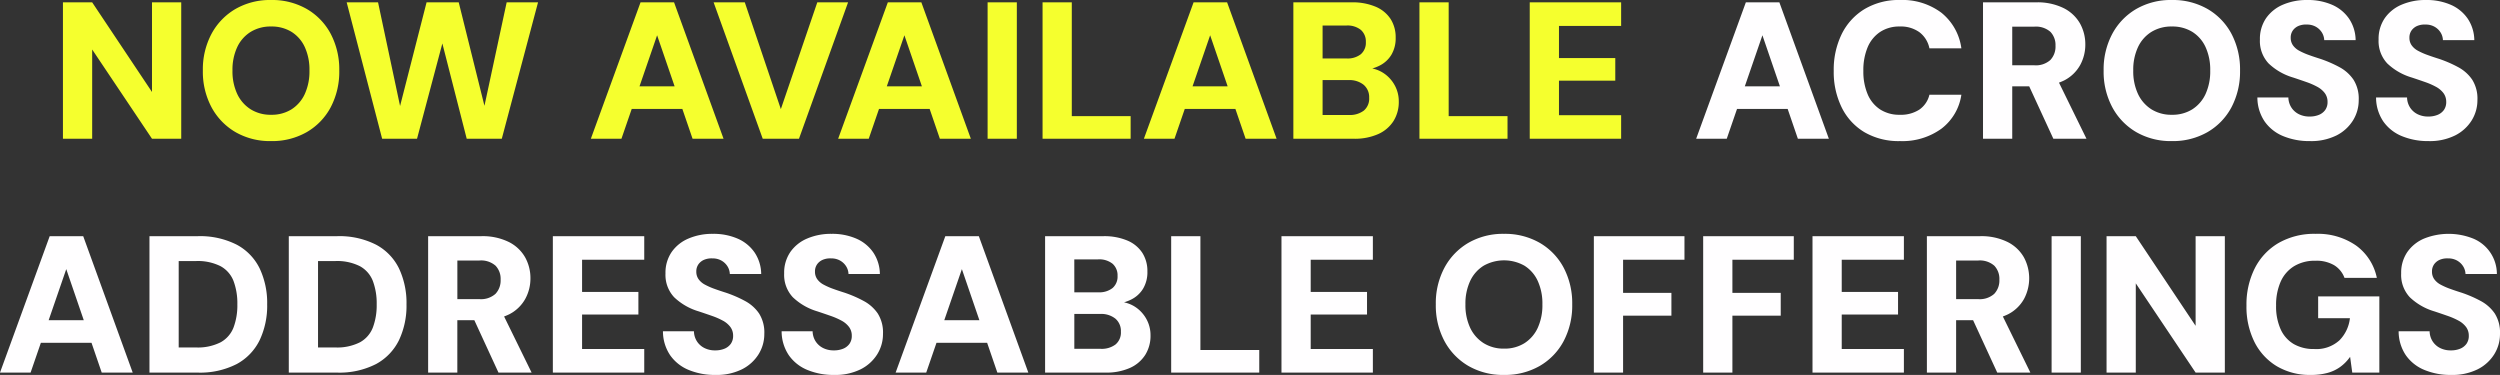
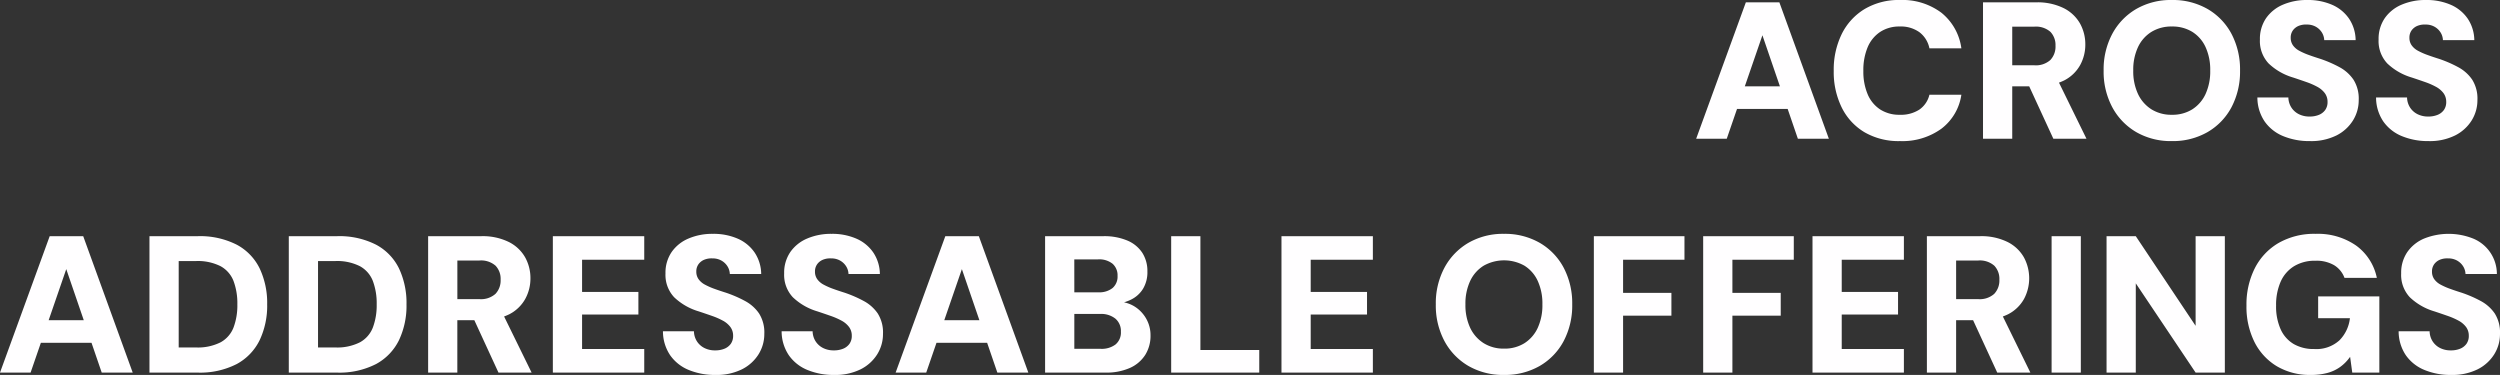
<svg xmlns="http://www.w3.org/2000/svg" width="384.87" height="57.72" viewBox="0 0 384.87 57.72">
  <rect x="0" y="0" width="384.87" height="57.72" fill="#333333" stroke="none" />
  <g id="Group_15" data-name="Group 15" transform="translate(-494.982 -198.318)">
-     <path id="Path_24" data-name="Path 24" d="M-123.12,0V-21h4.5l9.21,13.8V-21h4.5V0h-4.5l-9.21-13.74V0Zm32.04.36a10.629,10.629,0,0,1-5.475-1.38,9.769,9.769,0,0,1-3.69-3.825A11.613,11.613,0,0,1-101.58-10.5a11.613,11.613,0,0,1,1.335-5.655,9.769,9.769,0,0,1,3.69-3.825,10.629,10.629,0,0,1,5.475-1.38,10.711,10.711,0,0,1,5.49,1.38,9.633,9.633,0,0,1,3.69,3.825A11.72,11.72,0,0,1-80.58-10.5,11.72,11.72,0,0,1-81.9-4.845,9.633,9.633,0,0,1-85.59-1.02,10.711,10.711,0,0,1-91.08.36Zm0-4.05a5.743,5.743,0,0,0,3.15-.84,5.531,5.531,0,0,0,2.04-2.355,8.355,8.355,0,0,0,.72-3.615,8.355,8.355,0,0,0-.72-3.615,5.432,5.432,0,0,0-2.04-2.34,5.823,5.823,0,0,0-3.15-.825,5.842,5.842,0,0,0-3.135.825,5.5,5.5,0,0,0-2.07,2.34A8.209,8.209,0,0,0-97.02-10.5a8.209,8.209,0,0,0,.735,3.615,5.6,5.6,0,0,0,2.07,2.355A5.762,5.762,0,0,0-91.08-3.69ZM-73.98,0l-5.46-21h4.83l3.39,15.96L-67.14-21h4.95l3.96,15.93L-54.81-21h4.83L-55.56,0h-5.4l-3.75-14.67L-68.61,0Zm32.13,0,7.65-21h5.16l7.62,21h-4.77l-5.46-15.93L-37.14,0Zm3.33-4.59,1.17-3.48h11.04l1.14,3.48ZM-15.39,0l-7.56-21h4.8L-12.6-4.56-6.99-21h4.74L-9.81,0ZM-3.78,0,3.87-21H9.03L16.65,0H11.88L6.42-15.93.93,0ZM-.45-4.59.72-8.07H11.76L12.9-4.59ZM19.23,0V-21h4.5V0Zm8.46,0V-21h4.5V-3.48h9.06V0Zm15.6,0,7.65-21H56.1L63.72,0H58.95L53.49-15.93,48,0Zm3.33-4.59,1.17-3.48H58.83l1.14,3.48ZM66.3,0V-21h8.97a9.085,9.085,0,0,1,3.7.675,5.1,5.1,0,0,1,2.3,1.89,5.187,5.187,0,0,1,.78,2.865,4.946,4.946,0,0,1-.675,2.67,4.445,4.445,0,0,1-1.815,1.65,6.876,6.876,0,0,1-2.49.69l.48-.36a5.024,5.024,0,0,1,2.58.78,5.259,5.259,0,0,1,1.755,1.875A5.111,5.111,0,0,1,82.53-5.73a5.522,5.522,0,0,1-.81,3A5.372,5.372,0,0,1,79.365-.72,8.873,8.873,0,0,1,75.6,0Zm4.5-3.66h4.05a3.527,3.527,0,0,0,2.3-.675A2.392,2.392,0,0,0,77.97-6.3a2.484,2.484,0,0,0-.855-2.01,3.5,3.5,0,0,0-2.325-.72H70.8Zm0-8.7h3.69a3.281,3.281,0,0,0,2.205-.66,2.324,2.324,0,0,0,.765-1.86,2.37,2.37,0,0,0-.765-1.875,3.281,3.281,0,0,0-2.235-.675H70.8ZM85.71,0V-21h4.5V-3.48h9.06V0Zm16.98,0V-21h14.07v3.63h-9.57v4.95h8.67v3.48h-8.67v5.31h9.57V0Z" transform="translate(627.792 219.678)" fill="#f5ff2e" />
    <path id="Path_25" data-name="Path 25" d="M68.31,0l7.65-21h5.16L88.74,0H83.97L78.51-15.93,73.02,0Zm3.33-4.59,1.17-3.48H83.85l1.14,3.48ZM99.69.36A10.437,10.437,0,0,1,94.23-1a9.109,9.109,0,0,1-3.51-3.81,12.352,12.352,0,0,1-1.23-5.625,12.492,12.492,0,0,1,1.23-5.685,9.308,9.308,0,0,1,3.51-3.84,10.261,10.261,0,0,1,5.46-1.4,10.007,10.007,0,0,1,6.36,1.95,8.47,8.47,0,0,1,3.09,5.49h-4.92a4.124,4.124,0,0,0-1.53-2.475,4.888,4.888,0,0,0-3.03-.885,5.336,5.336,0,0,0-3.03.84,5.286,5.286,0,0,0-1.92,2.355,9.1,9.1,0,0,0-.66,3.645,8.928,8.928,0,0,0,.66,3.585,5.191,5.191,0,0,0,1.92,2.34,5.408,5.408,0,0,0,3.03.825,5.215,5.215,0,0,0,3.015-.8A3.847,3.847,0,0,0,104.22-6.78h4.92a8.007,8.007,0,0,1-3.075,5.235A10.234,10.234,0,0,1,99.69.36ZM112.47,0V-21h8.16a9.112,9.112,0,0,1,4.245.885,5.945,5.945,0,0,1,2.52,2.355,6.566,6.566,0,0,1,.825,3.27,6.521,6.521,0,0,1-.795,3.15,5.856,5.856,0,0,1-2.475,2.37,9.185,9.185,0,0,1-4.35.9h-3.63V0ZM123.3,0l-4.23-9.18h4.83L128.4,0Zm-6.33-11.31h3.39a3.337,3.337,0,0,0,2.475-.81,2.991,2.991,0,0,0,.795-2.19,2.93,2.93,0,0,0-.78-2.145,3.368,3.368,0,0,0-2.49-.8h-3.39ZM141.54.36a10.629,10.629,0,0,1-5.475-1.38,9.769,9.769,0,0,1-3.69-3.825A11.613,11.613,0,0,1,131.04-10.5a11.613,11.613,0,0,1,1.335-5.655,9.769,9.769,0,0,1,3.69-3.825,10.629,10.629,0,0,1,5.475-1.38,10.711,10.711,0,0,1,5.49,1.38,9.633,9.633,0,0,1,3.69,3.825,11.72,11.72,0,0,1,1.32,5.655,11.72,11.72,0,0,1-1.32,5.655,9.633,9.633,0,0,1-3.69,3.825A10.711,10.711,0,0,1,141.54.36Zm0-4.05a5.743,5.743,0,0,0,3.15-.84,5.53,5.53,0,0,0,2.04-2.355,8.355,8.355,0,0,0,.72-3.615,8.355,8.355,0,0,0-.72-3.615,5.431,5.431,0,0,0-2.04-2.34,5.823,5.823,0,0,0-3.15-.825,5.842,5.842,0,0,0-3.135.825,5.5,5.5,0,0,0-2.07,2.34A8.209,8.209,0,0,0,135.6-10.5a8.209,8.209,0,0,0,.735,3.615A5.6,5.6,0,0,0,138.4-4.53,5.762,5.762,0,0,0,141.54-3.69ZM162.78.36a10.452,10.452,0,0,1-4.1-.765A6.474,6.474,0,0,1,155.82-2.67a6.6,6.6,0,0,1-1.11-3.69h4.77a2.986,2.986,0,0,0,.45,1.53,2.924,2.924,0,0,0,1.14,1.035,3.587,3.587,0,0,0,1.68.375,3.7,3.7,0,0,0,1.425-.255,2.231,2.231,0,0,0,.975-.75,2.062,2.062,0,0,0,.36-1.245,2.213,2.213,0,0,0-.42-1.35,3.5,3.5,0,0,0-1.155-.975,11,11,0,0,0-1.68-.735q-.945-.33-2.025-.69a9.263,9.263,0,0,1-3.795-2.175A5.029,5.029,0,0,1,155.1-15.27a5.628,5.628,0,0,1,.945-3.285,5.982,5.982,0,0,1,2.6-2.085,9.29,9.29,0,0,1,3.75-.72,9.282,9.282,0,0,1,3.81.735,6.1,6.1,0,0,1,2.61,2.13,6.048,6.048,0,0,1,1.02,3.315H165a2.391,2.391,0,0,0-.375-1.2,2.6,2.6,0,0,0-.93-.87,2.732,2.732,0,0,0-1.365-.33,2.941,2.941,0,0,0-1.245.195,2.06,2.06,0,0,0-.9.69,1.885,1.885,0,0,0-.345,1.155,1.969,1.969,0,0,0,.345,1.155,2.8,2.8,0,0,0,.975.84,10.528,10.528,0,0,0,1.455.645q.825.3,1.785.6a18.737,18.737,0,0,1,2.94,1.275A6.093,6.093,0,0,1,169.5-9.1a5.46,5.46,0,0,1,.81,3.135,5.9,5.9,0,0,1-.885,3.15,6.37,6.37,0,0,1-2.55,2.31A8.764,8.764,0,0,1,162.78.36Zm18.27,0a10.452,10.452,0,0,1-4.1-.765A6.474,6.474,0,0,1,174.09-2.67a6.6,6.6,0,0,1-1.11-3.69h4.77a2.986,2.986,0,0,0,.45,1.53,2.924,2.924,0,0,0,1.14,1.035,3.587,3.587,0,0,0,1.68.375,3.7,3.7,0,0,0,1.425-.255,2.231,2.231,0,0,0,.975-.75,2.062,2.062,0,0,0,.36-1.245,2.213,2.213,0,0,0-.42-1.35,3.5,3.5,0,0,0-1.155-.975,11,11,0,0,0-1.68-.735q-.945-.33-2.025-.69a9.263,9.263,0,0,1-3.795-2.175,5.029,5.029,0,0,1-1.335-3.675,5.628,5.628,0,0,1,.945-3.285,5.982,5.982,0,0,1,2.6-2.085,9.29,9.29,0,0,1,3.75-.72,9.282,9.282,0,0,1,3.81.735,6.1,6.1,0,0,1,2.61,2.13,6.048,6.048,0,0,1,1.02,3.315h-4.83a2.391,2.391,0,0,0-.375-1.2,2.6,2.6,0,0,0-.93-.87,2.732,2.732,0,0,0-1.365-.33,2.941,2.941,0,0,0-1.245.195,2.06,2.06,0,0,0-.9.69,1.885,1.885,0,0,0-.345,1.155,1.969,1.969,0,0,0,.345,1.155,2.8,2.8,0,0,0,.975.84,10.528,10.528,0,0,0,1.455.645q.825.3,1.785.6a18.737,18.737,0,0,1,2.94,1.275,6.093,6.093,0,0,1,2.16,1.92,5.46,5.46,0,0,1,.81,3.135,5.9,5.9,0,0,1-.885,3.15,6.37,6.37,0,0,1-2.55,2.31A8.764,8.764,0,0,1,181.05.36ZM-192.81,36l7.65-21H-180l7.62,21h-4.77l-5.46-15.93L-188.1,36Zm3.33-4.59,1.17-3.48h11.04l1.14,3.48ZM-169.8,36V15h7.41a12.428,12.428,0,0,1,6.015,1.305,8.233,8.233,0,0,1,3.54,3.66A12.436,12.436,0,0,1-151.68,25.5a12.363,12.363,0,0,1-1.155,5.505,8.336,8.336,0,0,1-3.525,3.675A12.363,12.363,0,0,1-162.42,36Zm4.5-3.87h2.64a7.751,7.751,0,0,0,3.825-.8,4.418,4.418,0,0,0,1.98-2.28,9.7,9.7,0,0,0,.585-3.555,9.79,9.79,0,0,0-.585-3.585,4.418,4.418,0,0,0-1.98-2.28,7.751,7.751,0,0,0-3.825-.8h-2.64ZM-148.35,36V15h7.41a12.428,12.428,0,0,1,6.015,1.305,8.233,8.233,0,0,1,3.54,3.66A12.436,12.436,0,0,1-130.23,25.5a12.363,12.363,0,0,1-1.155,5.505,8.336,8.336,0,0,1-3.525,3.675A12.363,12.363,0,0,1-140.97,36Zm4.5-3.87h2.64a7.751,7.751,0,0,0,3.825-.8,4.418,4.418,0,0,0,1.98-2.28,9.7,9.7,0,0,0,.585-3.555,9.79,9.79,0,0,0-.585-3.585,4.418,4.418,0,0,0-1.98-2.28,7.751,7.751,0,0,0-3.825-.8h-2.64ZM-126.9,36V15h8.16a9.112,9.112,0,0,1,4.245.885,5.945,5.945,0,0,1,2.52,2.355,6.566,6.566,0,0,1,.825,3.27,6.521,6.521,0,0,1-.8,3.15,5.856,5.856,0,0,1-2.475,2.37,9.185,9.185,0,0,1-4.35.9h-3.63V36Zm10.83,0-4.23-9.18h4.83l4.5,9.18Zm-6.33-11.31h3.39a3.337,3.337,0,0,0,2.475-.81,2.991,2.991,0,0,0,.795-2.19,2.93,2.93,0,0,0-.78-2.145,3.368,3.368,0,0,0-2.49-.8h-3.39ZM-107.7,36V15h14.07v3.63h-9.57v4.95h8.67v3.48h-8.67v5.31h9.57V36Zm25.02.36a10.452,10.452,0,0,1-4.1-.765A6.475,6.475,0,0,1-89.64,33.33a6.6,6.6,0,0,1-1.11-3.69h4.77a2.986,2.986,0,0,0,.45,1.53,2.924,2.924,0,0,0,1.14,1.035,3.587,3.587,0,0,0,1.68.375,3.7,3.7,0,0,0,1.425-.255,2.231,2.231,0,0,0,.975-.75,2.062,2.062,0,0,0,.36-1.245,2.213,2.213,0,0,0-.42-1.35,3.5,3.5,0,0,0-1.155-.975,11,11,0,0,0-1.68-.735q-.945-.33-2.025-.69A9.263,9.263,0,0,1-89.025,24.4,5.029,5.029,0,0,1-90.36,20.73a5.628,5.628,0,0,1,.945-3.285,5.982,5.982,0,0,1,2.6-2.085,9.29,9.29,0,0,1,3.75-.72,9.283,9.283,0,0,1,3.81.735,6.105,6.105,0,0,1,2.61,2.13,6.048,6.048,0,0,1,1.02,3.315h-4.83a2.391,2.391,0,0,0-.375-1.2,2.6,2.6,0,0,0-.93-.87,2.732,2.732,0,0,0-1.365-.33,2.941,2.941,0,0,0-1.245.195,2.06,2.06,0,0,0-.9.69,1.885,1.885,0,0,0-.345,1.155,1.969,1.969,0,0,0,.345,1.155,2.8,2.8,0,0,0,.975.84,10.529,10.529,0,0,0,1.455.645q.825.3,1.785.6a18.738,18.738,0,0,1,2.94,1.275,6.093,6.093,0,0,1,2.16,1.92,5.46,5.46,0,0,1,.81,3.135,5.9,5.9,0,0,1-.885,3.15,6.37,6.37,0,0,1-2.55,2.31A8.764,8.764,0,0,1-82.68,36.36Zm18.27,0a10.452,10.452,0,0,1-4.1-.765A6.475,6.475,0,0,1-71.37,33.33a6.6,6.6,0,0,1-1.11-3.69h4.77a2.986,2.986,0,0,0,.45,1.53,2.924,2.924,0,0,0,1.14,1.035,3.587,3.587,0,0,0,1.68.375,3.7,3.7,0,0,0,1.425-.255,2.231,2.231,0,0,0,.975-.75,2.062,2.062,0,0,0,.36-1.245,2.213,2.213,0,0,0-.42-1.35,3.5,3.5,0,0,0-1.155-.975,11,11,0,0,0-1.68-.735q-.945-.33-2.025-.69A9.263,9.263,0,0,1-70.755,24.4,5.029,5.029,0,0,1-72.09,20.73a5.628,5.628,0,0,1,.945-3.285,5.982,5.982,0,0,1,2.6-2.085,9.29,9.29,0,0,1,3.75-.72,9.283,9.283,0,0,1,3.81.735,6.1,6.1,0,0,1,2.61,2.13,6.048,6.048,0,0,1,1.02,3.315h-4.83a2.391,2.391,0,0,0-.375-1.2,2.6,2.6,0,0,0-.93-.87,2.732,2.732,0,0,0-1.365-.33,2.941,2.941,0,0,0-1.245.195,2.06,2.06,0,0,0-.9.69,1.885,1.885,0,0,0-.345,1.155A1.969,1.969,0,0,0-67,21.615a2.8,2.8,0,0,0,.975.84,10.529,10.529,0,0,0,1.455.645q.825.3,1.785.6a18.738,18.738,0,0,1,2.94,1.275,6.093,6.093,0,0,1,2.16,1.92,5.46,5.46,0,0,1,.81,3.135,5.9,5.9,0,0,1-.885,3.15,6.37,6.37,0,0,1-2.55,2.31A8.764,8.764,0,0,1-64.41,36.36Zm9.48-.36,7.65-21h5.16l7.62,21h-4.77l-5.46-15.93L-50.22,36Zm3.33-4.59,1.17-3.48h11.04l1.14,3.48ZM-31.92,36V15h8.97a9.085,9.085,0,0,1,3.7.675,5.1,5.1,0,0,1,2.3,1.89,5.187,5.187,0,0,1,.78,2.865,4.946,4.946,0,0,1-.675,2.67,4.445,4.445,0,0,1-1.815,1.65,6.876,6.876,0,0,1-2.49.69l.48-.36a5.024,5.024,0,0,1,2.58.78,5.259,5.259,0,0,1,1.755,1.875,5.111,5.111,0,0,1,.645,2.535,5.522,5.522,0,0,1-.81,3,5.372,5.372,0,0,1-2.355,2.01A8.873,8.873,0,0,1-22.62,36Zm4.5-3.66h4.05a3.527,3.527,0,0,0,2.3-.675A2.392,2.392,0,0,0-20.25,29.7a2.484,2.484,0,0,0-.855-2.01,3.5,3.5,0,0,0-2.325-.72h-3.99Zm0-8.7h3.69a3.281,3.281,0,0,0,2.2-.66,2.324,2.324,0,0,0,.765-1.86,2.37,2.37,0,0,0-.765-1.875,3.281,3.281,0,0,0-2.235-.675h-3.66ZM-12.51,36V15h4.5V32.52H1.05V36ZM4.47,36V15H18.54v3.63H8.97v4.95h8.67v3.48H8.97v5.31h9.57V36Zm34.26.36a10.629,10.629,0,0,1-5.475-1.38,9.769,9.769,0,0,1-3.69-3.825A11.613,11.613,0,0,1,28.23,25.5a11.613,11.613,0,0,1,1.335-5.655,9.769,9.769,0,0,1,3.69-3.825,10.629,10.629,0,0,1,5.475-1.38,10.711,10.711,0,0,1,5.49,1.38,9.633,9.633,0,0,1,3.69,3.825A11.72,11.72,0,0,1,49.23,25.5a11.72,11.72,0,0,1-1.32,5.655,9.633,9.633,0,0,1-3.69,3.825A10.711,10.711,0,0,1,38.73,36.36Zm0-4.05a5.743,5.743,0,0,0,3.15-.84,5.531,5.531,0,0,0,2.04-2.355,8.355,8.355,0,0,0,.72-3.615,8.355,8.355,0,0,0-.72-3.615,5.431,5.431,0,0,0-2.04-2.34,6.4,6.4,0,0,0-6.285,0,5.5,5.5,0,0,0-2.07,2.34A8.209,8.209,0,0,0,32.79,25.5a8.209,8.209,0,0,0,.735,3.615A5.6,5.6,0,0,0,35.6,31.47,5.762,5.762,0,0,0,38.73,32.31ZM52.56,36V15H66.51v3.63H57.06v5.1H64.5v3.51H57.06V36Zm16.83,0V15H83.34v3.63H73.89v5.1h7.44v3.51H73.89V36Zm16.83,0V15h14.07v3.63H90.72v4.95h8.67v3.48H90.72v5.31h9.57V36Zm17.61,0V15h8.16a9.112,9.112,0,0,1,4.245.885,5.945,5.945,0,0,1,2.52,2.355,6.766,6.766,0,0,1,.03,6.42,5.856,5.856,0,0,1-2.475,2.37,9.185,9.185,0,0,1-4.35.9h-3.63V36Zm10.83,0-4.23-9.18h4.83l4.5,9.18Zm-6.33-11.31h3.39a3.337,3.337,0,0,0,2.475-.81,2.991,2.991,0,0,0,.795-2.19,2.93,2.93,0,0,0-.78-2.145,3.368,3.368,0,0,0-2.49-.8h-3.39ZM123.03,36V15h4.5V36Zm8.46,0V15h4.5l9.21,13.8V15h4.5V36h-4.5l-9.21-13.74V36Zm31.44.36a9.935,9.935,0,0,1-5.22-1.335,9.1,9.1,0,0,1-3.45-3.735,12.142,12.142,0,0,1-1.23-5.61,12.4,12.4,0,0,1,1.275-5.73,9.43,9.43,0,0,1,3.66-3.9,11.034,11.034,0,0,1,5.715-1.41,10.308,10.308,0,0,1,6.225,1.8,8.152,8.152,0,0,1,3.195,4.98h-4.98a3.836,3.836,0,0,0-1.59-1.95,5.386,5.386,0,0,0-2.88-.69,6.123,6.123,0,0,0-3.315.855,5.311,5.311,0,0,0-2.055,2.4,8.879,8.879,0,0,0-.69,3.645,8.564,8.564,0,0,0,.705,3.66,5.01,5.01,0,0,0,2.01,2.265,6.094,6.094,0,0,0,3.135.765,5.271,5.271,0,0,0,3.915-1.35,5.747,5.747,0,0,0,1.6-3.39h-4.89V24.27h9.42V36h-4.17l-.33-2.43a6.547,6.547,0,0,1-1.485,1.53,6.054,6.054,0,0,1-1.98.945A9.656,9.656,0,0,1,162.93,36.36Zm21.6,0a10.452,10.452,0,0,1-4.1-.765,6.474,6.474,0,0,1-2.865-2.265,6.6,6.6,0,0,1-1.11-3.69h4.77a2.986,2.986,0,0,0,.45,1.53,2.924,2.924,0,0,0,1.14,1.035,3.587,3.587,0,0,0,1.68.375,3.7,3.7,0,0,0,1.425-.255,2.231,2.231,0,0,0,.975-.75,2.062,2.062,0,0,0,.36-1.245,2.213,2.213,0,0,0-.42-1.35,3.5,3.5,0,0,0-1.155-.975,11,11,0,0,0-1.68-.735q-.945-.33-2.025-.69a9.263,9.263,0,0,1-3.795-2.175,5.029,5.029,0,0,1-1.335-3.675,5.628,5.628,0,0,1,.945-3.285,5.982,5.982,0,0,1,2.6-2.085,10.184,10.184,0,0,1,7.56.015,5.9,5.9,0,0,1,3.63,5.445h-4.83a2.391,2.391,0,0,0-.375-1.2,2.6,2.6,0,0,0-.93-.87,2.732,2.732,0,0,0-1.365-.33,2.941,2.941,0,0,0-1.245.195,2.06,2.06,0,0,0-.9.69,1.885,1.885,0,0,0-.345,1.155,1.969,1.969,0,0,0,.345,1.155,2.8,2.8,0,0,0,.975.84,10.528,10.528,0,0,0,1.455.645q.825.3,1.785.6a18.737,18.737,0,0,1,2.94,1.275,6.093,6.093,0,0,1,2.16,1.92,5.46,5.46,0,0,1,.81,3.135,5.9,5.9,0,0,1-.885,3.15,6.37,6.37,0,0,1-2.55,2.31A8.764,8.764,0,0,1,184.53,36.36Z" transform="translate(687.792 219.678)" fill="#fffeff" />
  </g>
</svg>